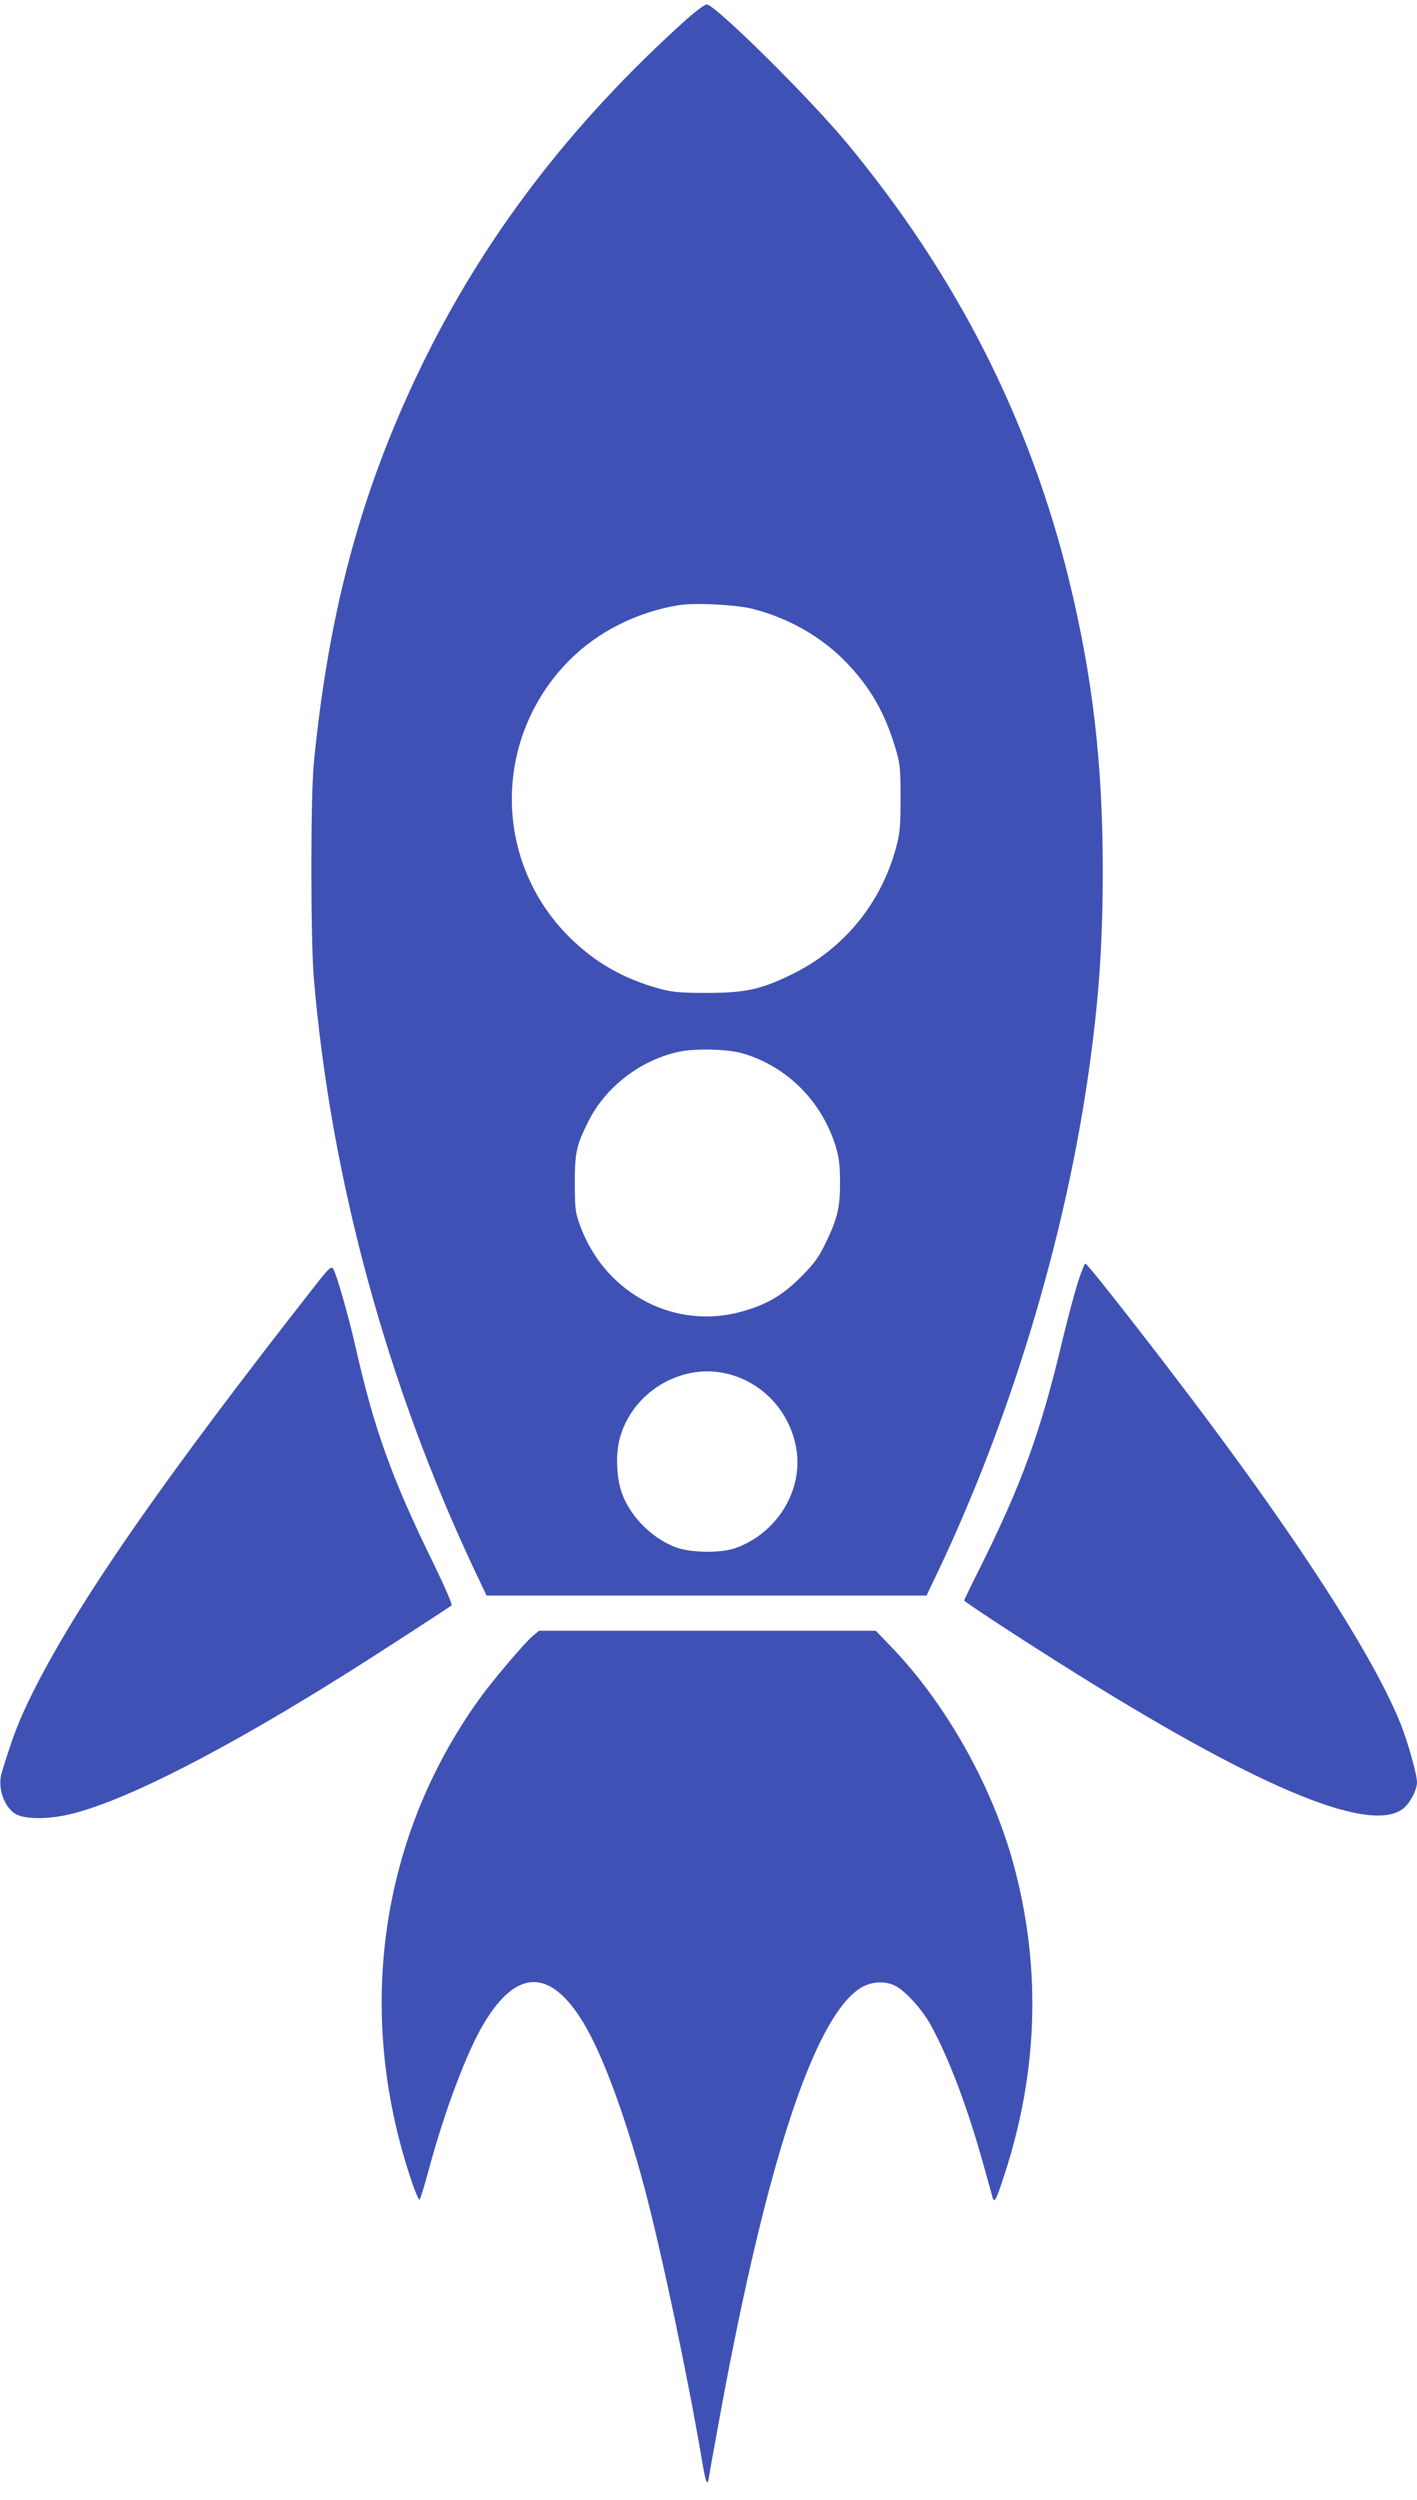
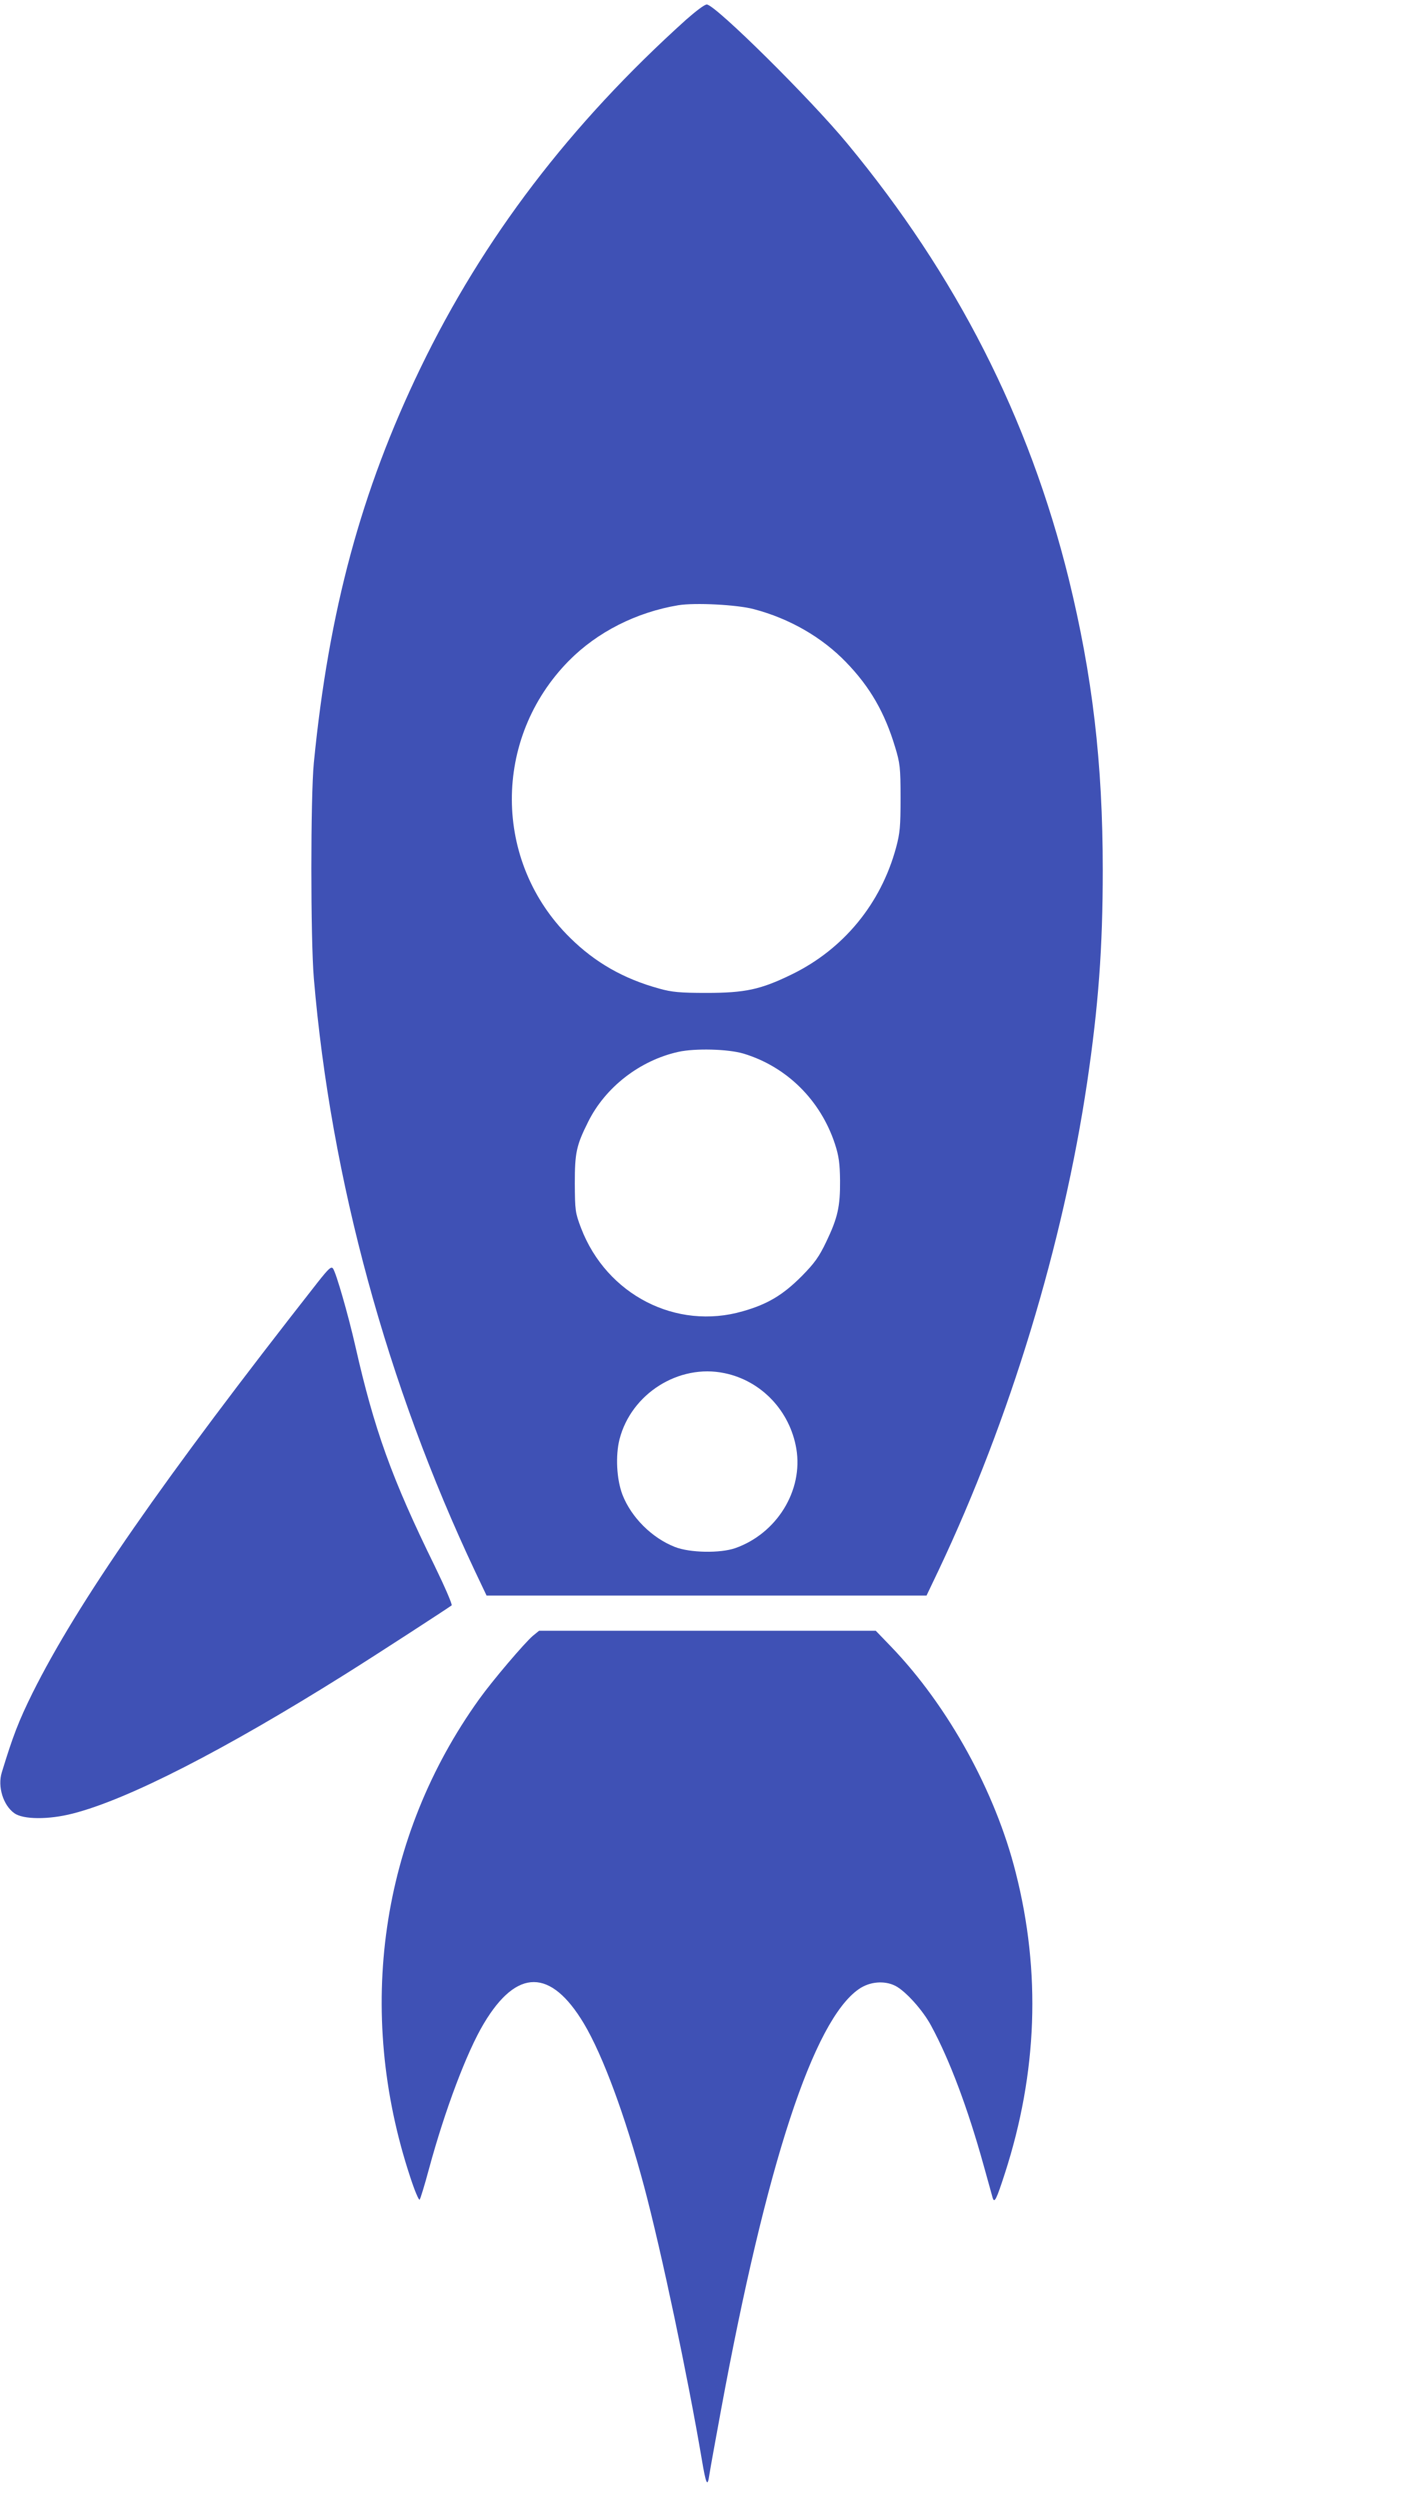
<svg xmlns="http://www.w3.org/2000/svg" version="1.0" width="726pt" height="1280pt" viewBox="0 0 726 1280" preserveAspectRatio="xMidYMid meet">
  <g transform="translate(0,1280) scale(0.1,-0.1)" fill="#3f51b5" stroke="none">
    <path d="M3515 12699 c-594 -535 -1039 -1118 -1361 -1784 -303 -627 -469 -1240 -546 -2020 -17 -177 -17 -900 0 -1105 87 -1026 375 -2082 827 -3038 l58 -122 1127 0 1127 0 63 132 c364 769 636 1663 760 2496 58 392 80 691 80 1087 0 549 -53 997 -175 1494 -204 823 -575 1551 -1133 2225 -188 228 -672 707 -720 713 -10 2 -57 -34 -107 -78z m347 -3018 c183 -48 350 -144 474 -273 122 -126 197 -257 250 -433 25 -82 28 -105 28 -260 0 -147 -3 -181 -23 -255 -78 -288 -270 -521 -536 -650 -158 -77 -238 -94 -435 -94 -137 0 -178 4 -242 22 -183 50 -330 134 -459 262 -393 388 -396 1019 -5 1416 146 148 346 249 561 285 85 14 301 3 387 -20z m-52 -2276 c221 -67 394 -238 468 -463 20 -62 25 -99 26 -187 1 -133 -12 -191 -71 -314 -37 -77 -59 -108 -126 -176 -96 -96 -174 -143 -301 -179 -341 -99 -698 84 -829 426 -30 79 -31 90 -32 228 0 158 8 195 68 315 88 178 265 315 462 359 86 19 255 15 335 -9z m-98 -1636 c189 -39 335 -193 368 -387 36 -214 -100 -434 -313 -509 -78 -27 -233 -24 -309 6 -118 46 -224 152 -269 268 -30 79 -36 199 -15 283 60 234 304 388 538 339z" />
-     <path d="M5522 6233 c-17 -54 -52 -186 -78 -293 -112 -473 -209 -740 -430 -1182 -41 -81 -74 -150 -74 -153 0 -6 255 -174 500 -328 978 -617 1560 -865 1742 -743 37 24 77 96 78 139 0 41 -45 202 -85 303 -124 307 -441 812 -916 1456 -242 329 -685 898 -698 898 -4 0 -22 -44 -39 -97z" />
    <path d="M1630 6237 c-799 -1018 -1232 -1642 -1464 -2107 -70 -142 -99 -216 -157 -406 -22 -72 7 -167 64 -208 45 -33 176 -34 300 -2 283 72 776 325 1392 711 163 102 537 345 549 355 4 5 -35 95 -87 202 -219 446 -309 695 -407 1128 -36 158 -98 374 -114 395 -9 12 -22 0 -76 -68z" />
    <path d="M2730 4424 c-44 -38 -205 -227 -274 -323 -507 -705 -636 -1597 -354 -2449 22 -68 44 -120 48 -115 4 4 26 76 48 158 82 302 194 599 281 744 169 283 343 283 513 -1 97 -163 211 -471 308 -833 89 -334 224 -975 296 -1400 21 -125 29 -143 38 -79 4 27 32 182 62 344 232 1254 472 1984 704 2145 56 39 131 45 187 17 53 -27 142 -126 184 -205 95 -175 188 -424 268 -712 23 -83 44 -158 47 -169 9 -29 19 -9 63 127 166 514 185 1029 55 1539 -104 414 -346 852 -637 1155 l-80 83 -863 0 -862 0 -32 -26z" />
  </g>
</svg>